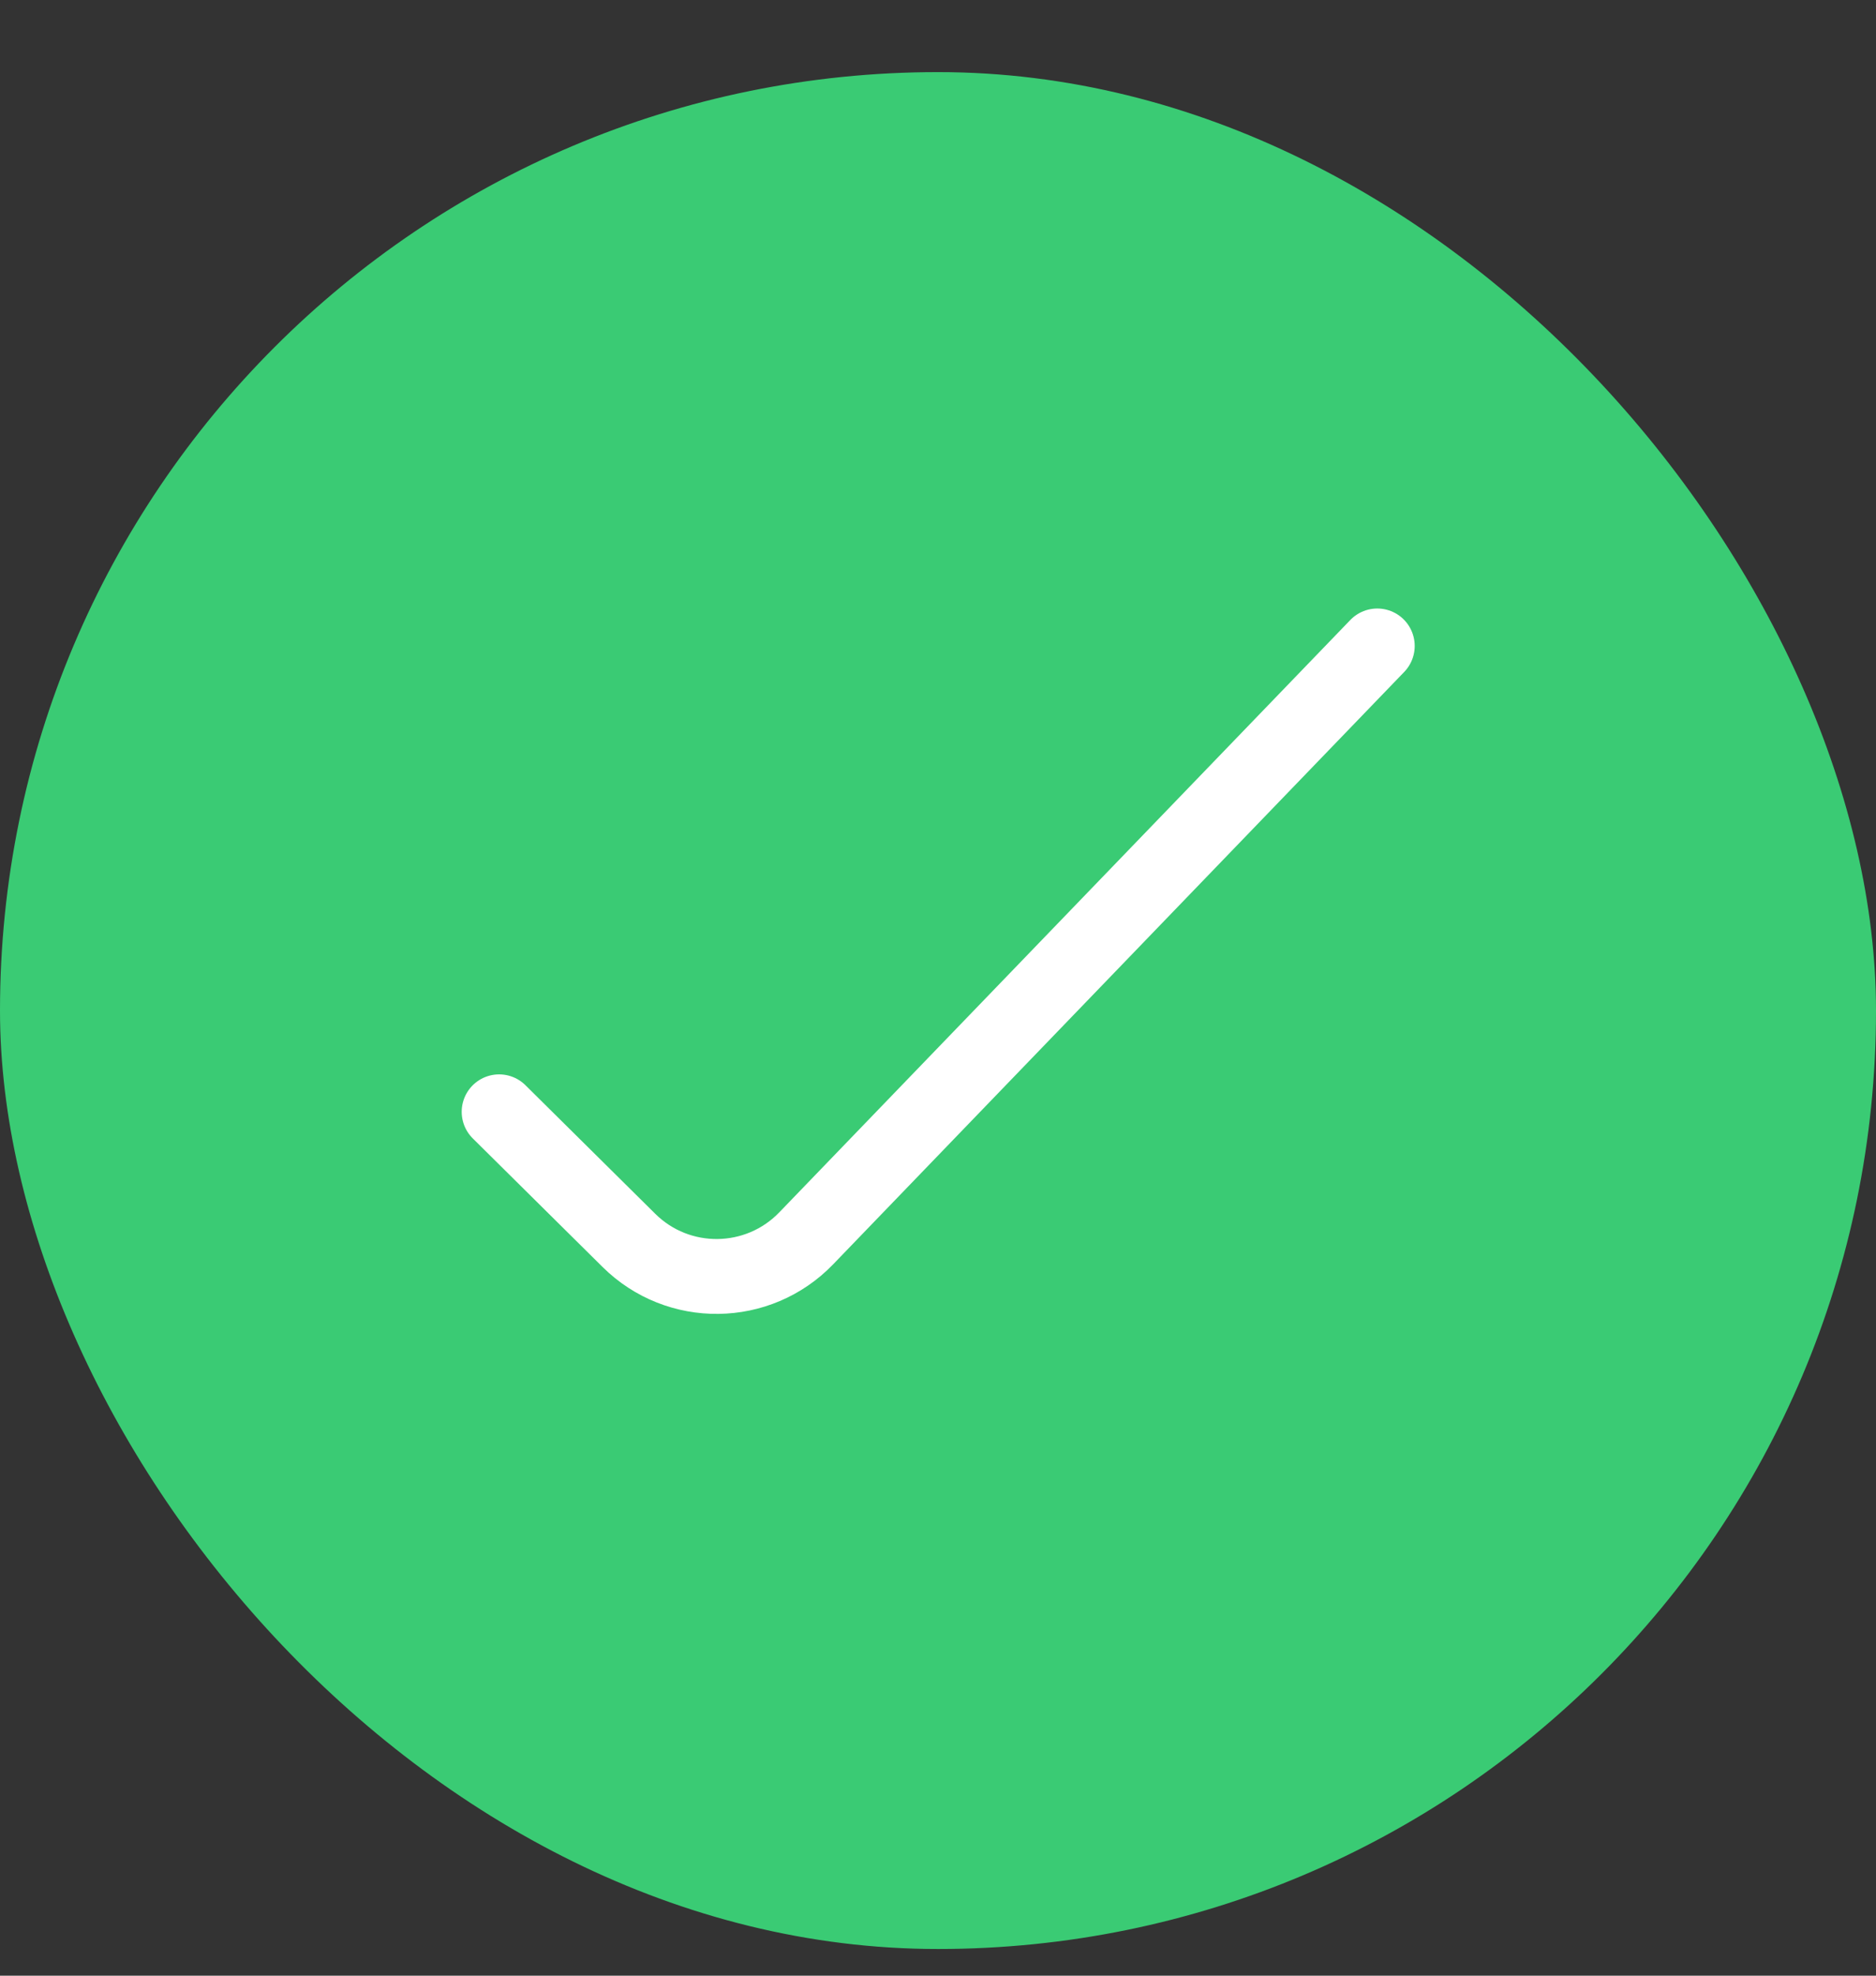
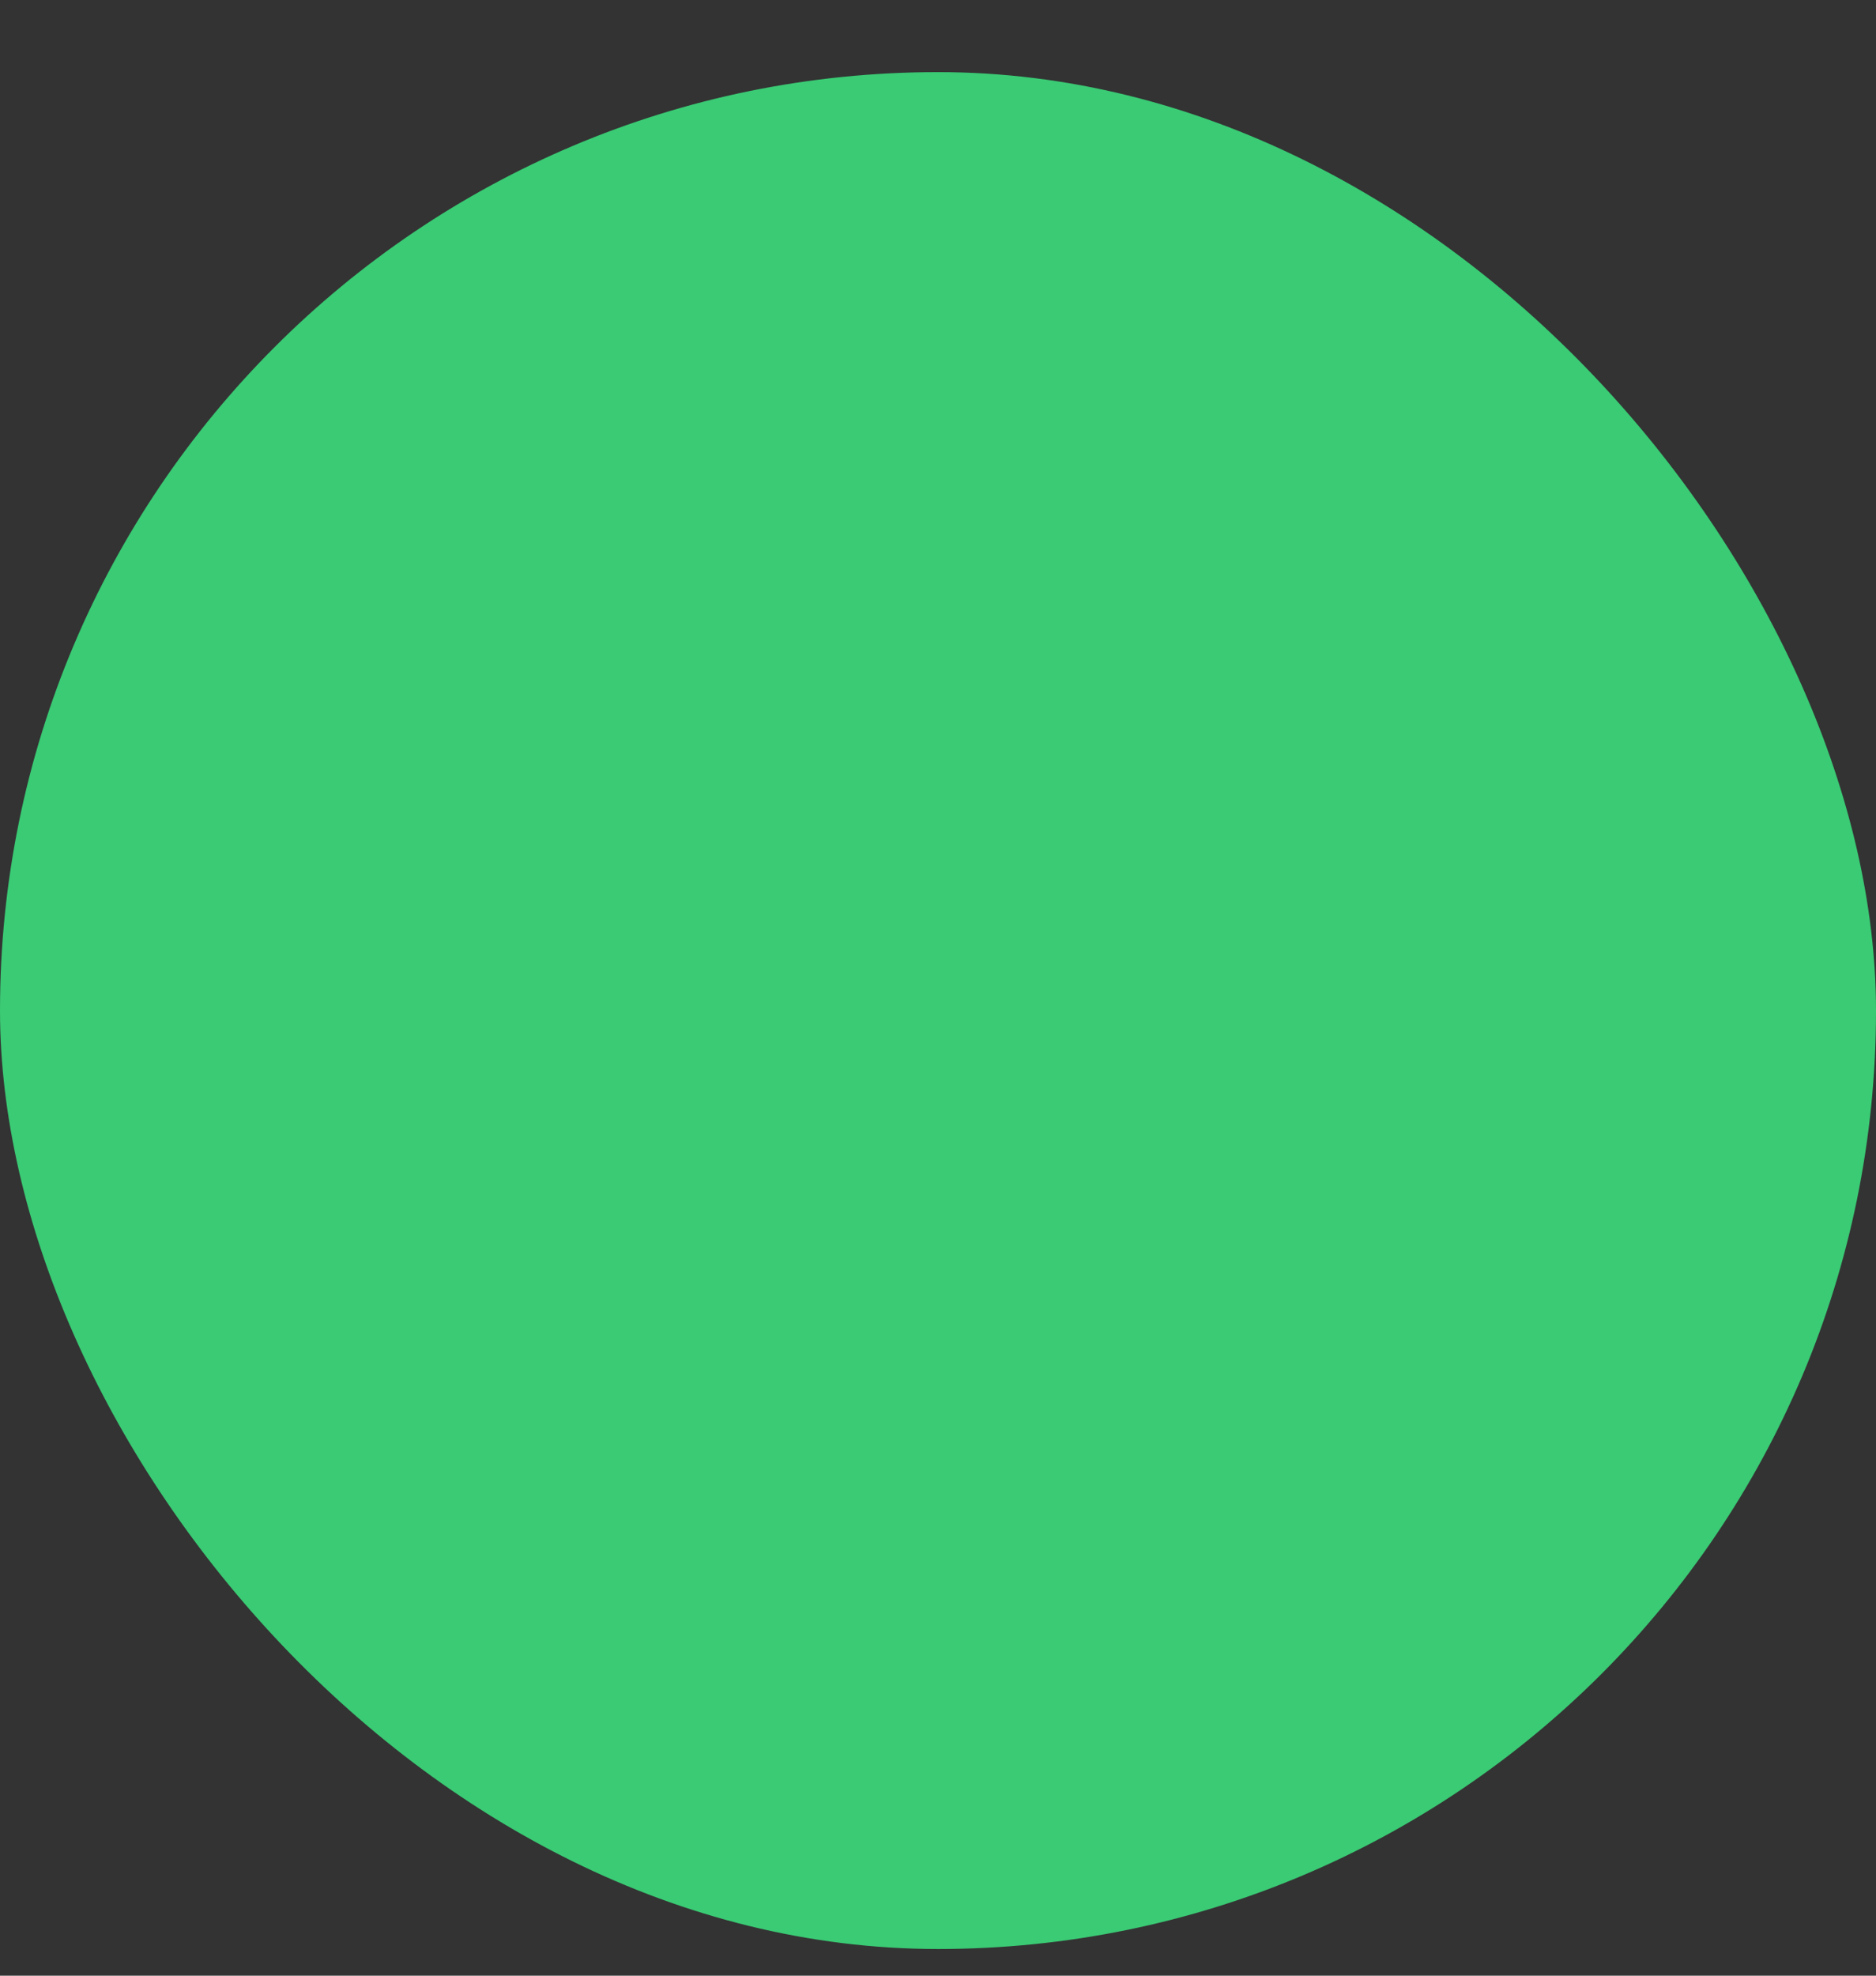
<svg xmlns="http://www.w3.org/2000/svg" width="19" height="20" viewBox="0 0 19 20" fill="none">
  <rect x="0" y="0" width="19" height="20" fill="#333333" stroke="none" />
  <rect y="0.73" width="19" height="19" rx="9.5" fill="#3ACB74" />
-   <path d="M5.055 11.255L6.369 12.556C6.869 13.052 7.678 13.042 8.166 12.535L13.949 6.539" stroke="white" stroke-width="0.758" stroke-linecap="round" stroke-linejoin="round" />
</svg>